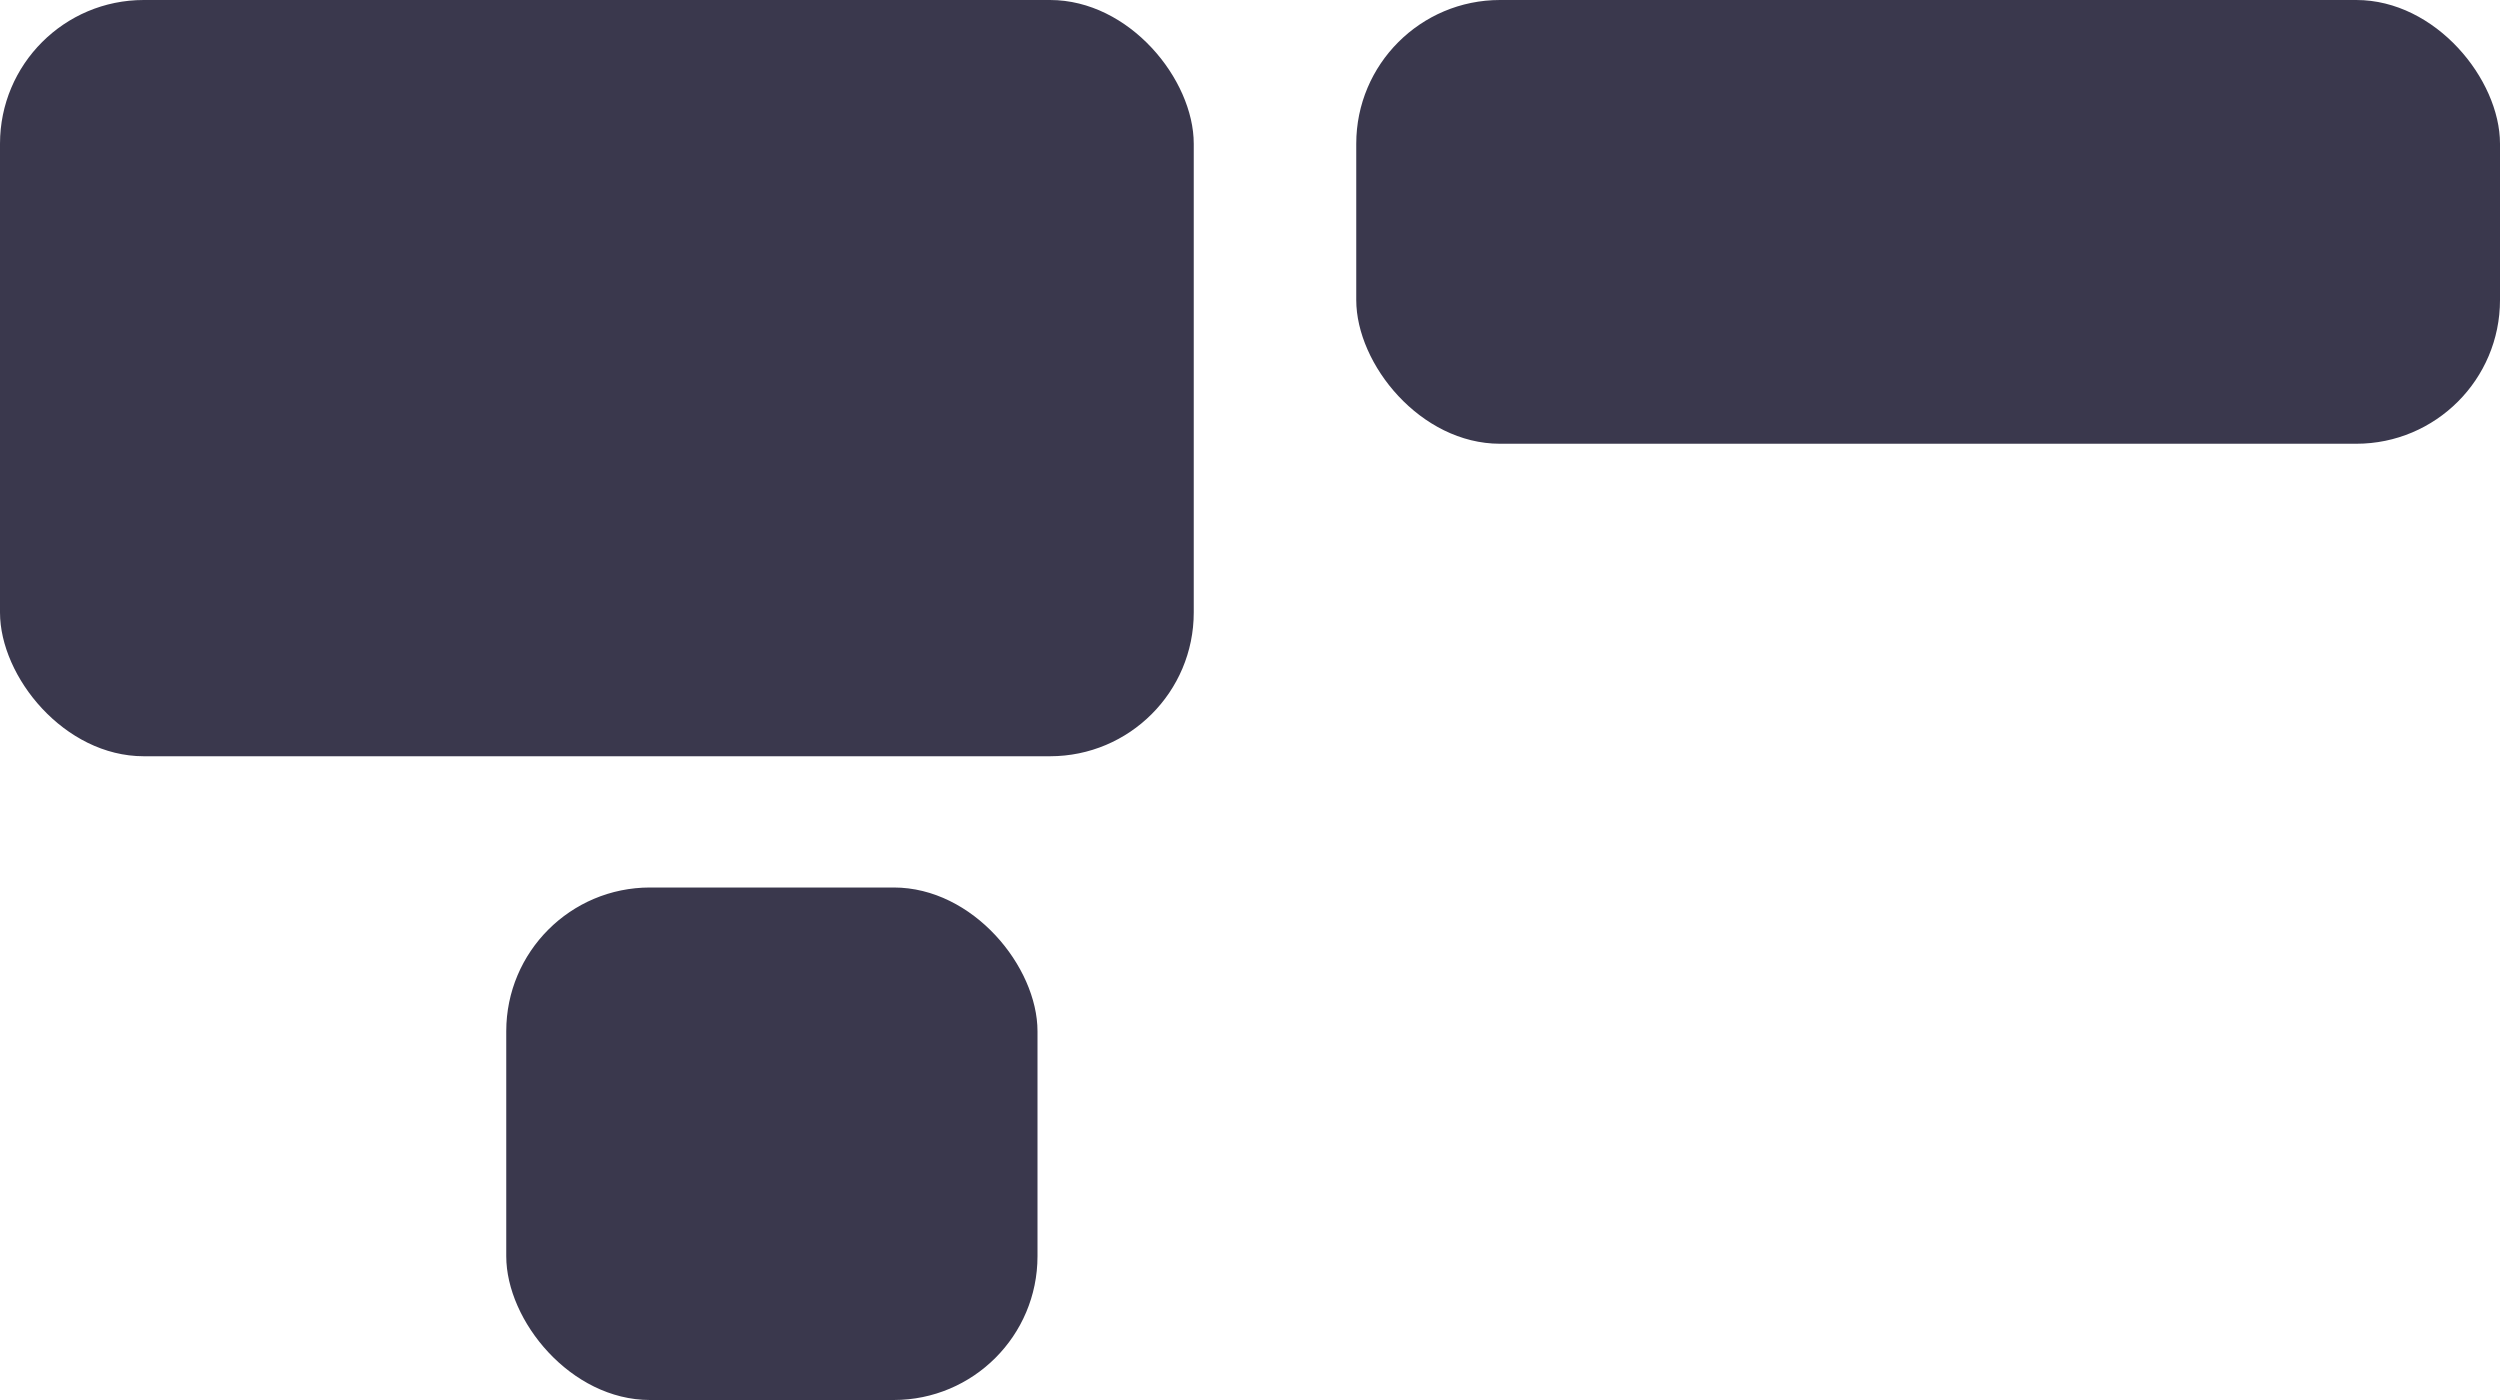
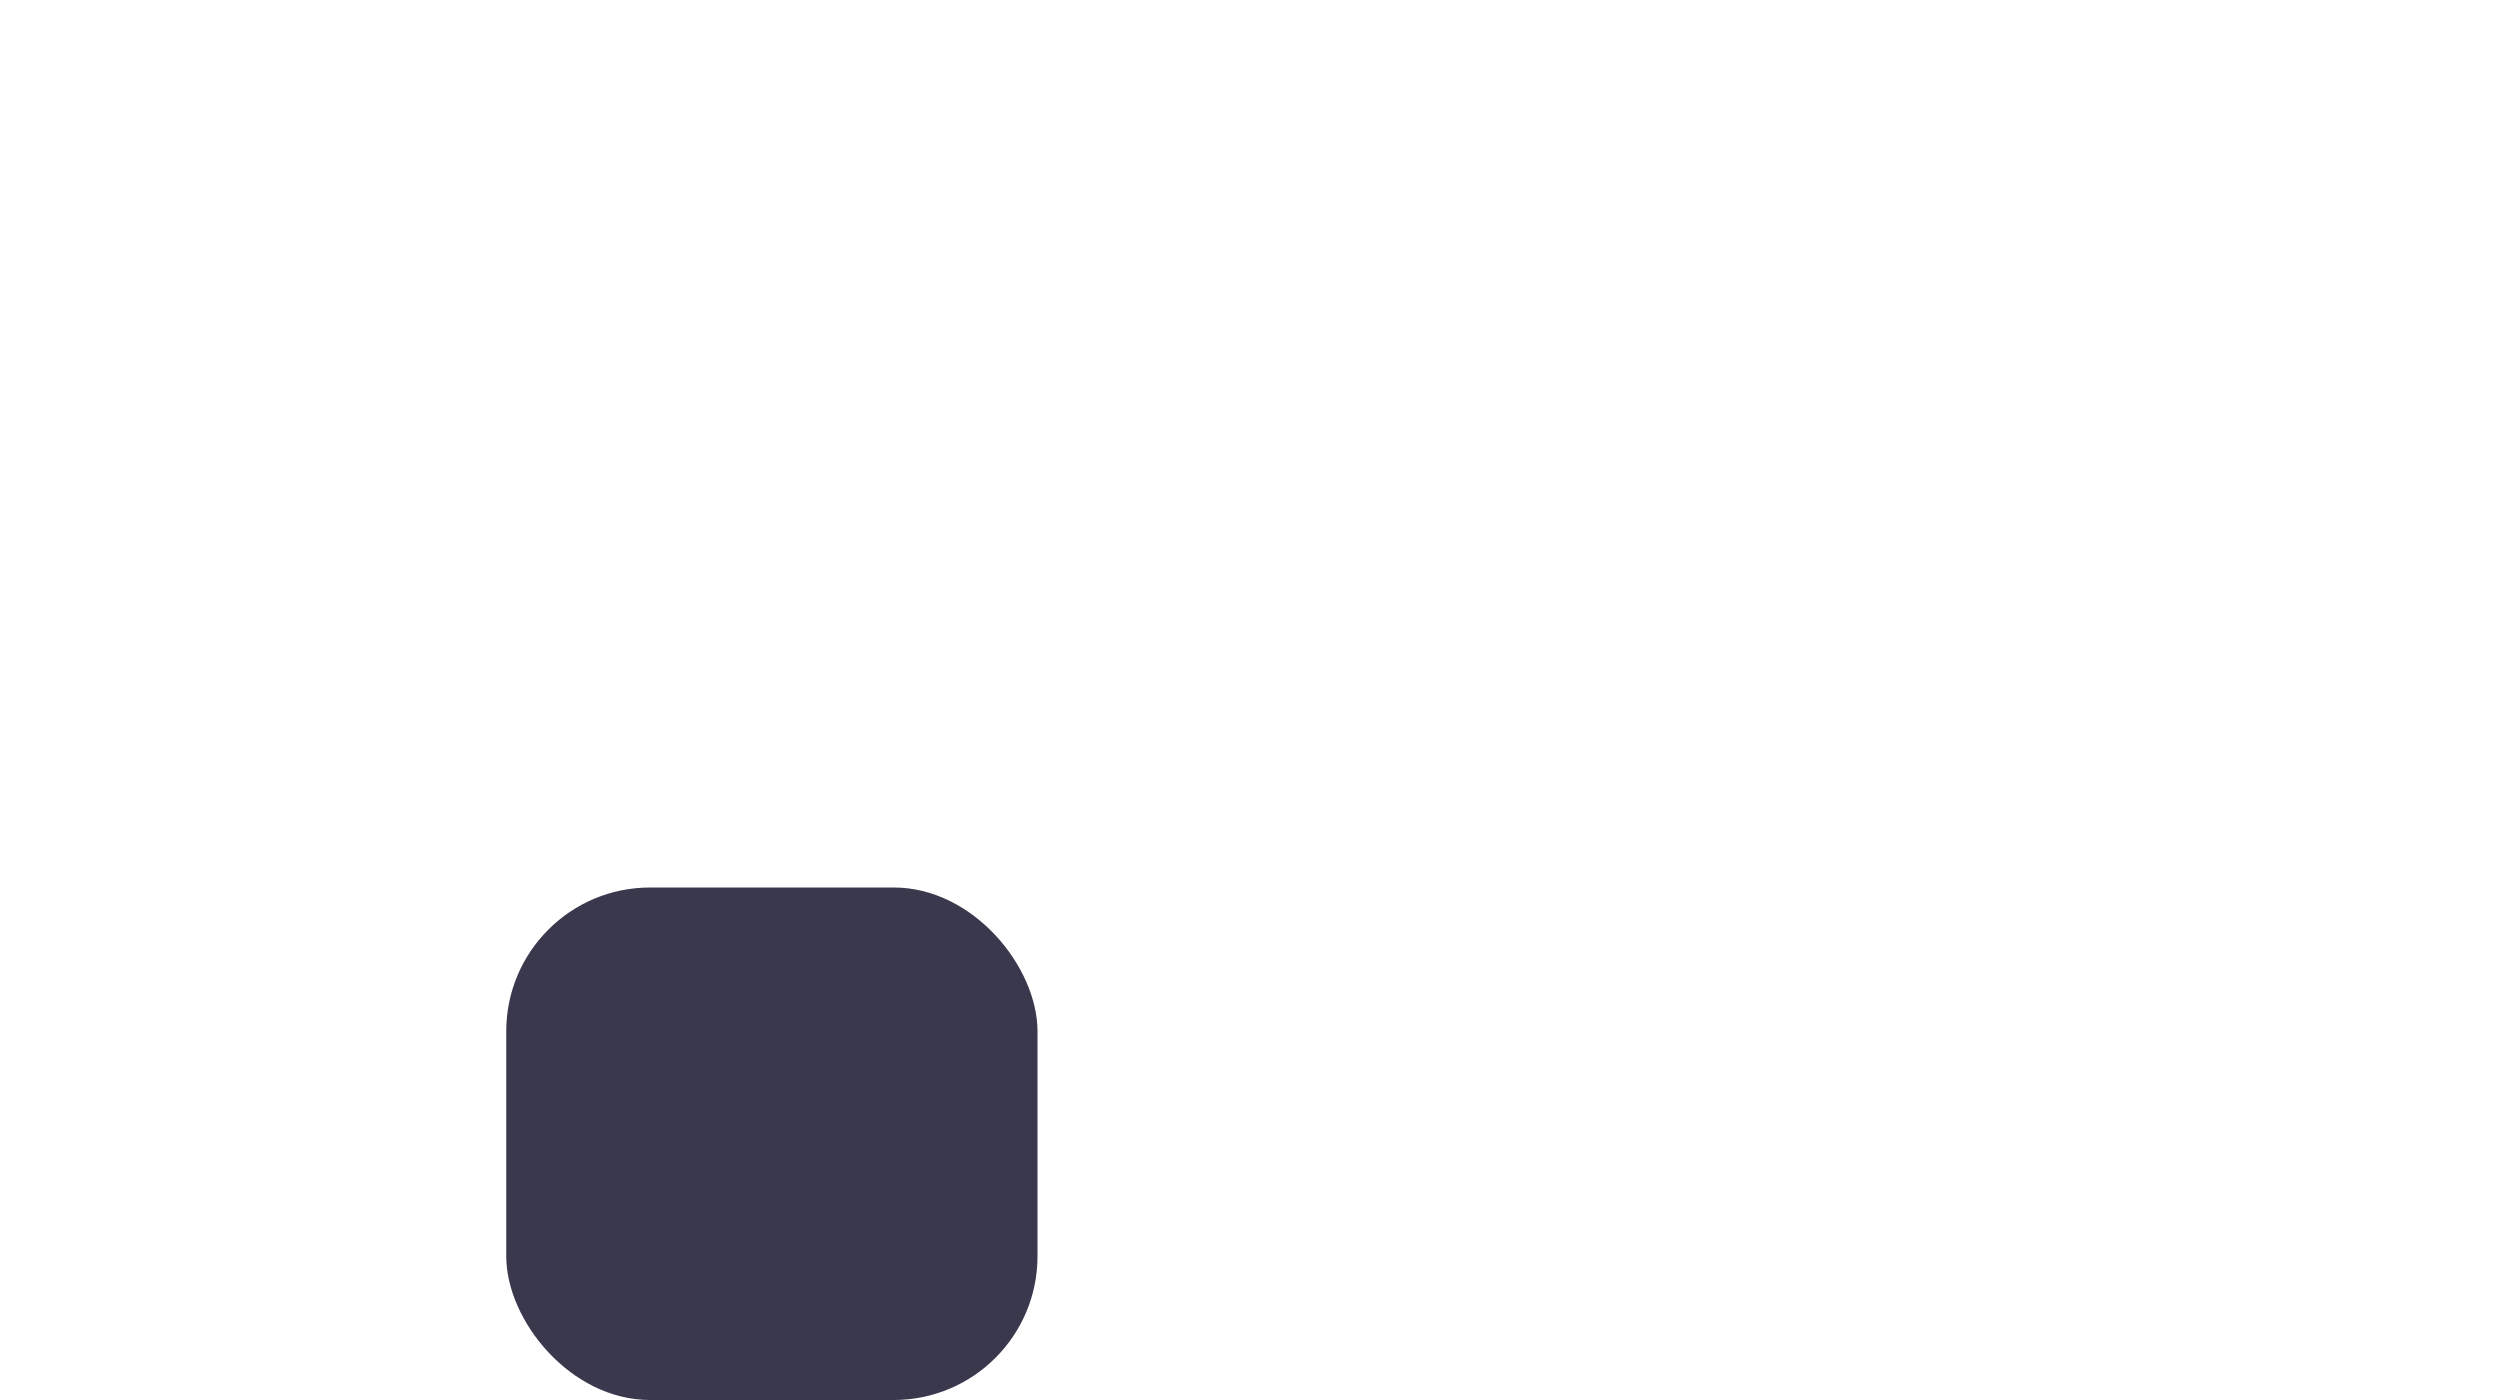
<svg xmlns="http://www.w3.org/2000/svg" id="Komponente_2_1" data-name="Komponente 2 – 1" width="400" height="224" viewBox="0 0 400 224">
-   <rect id="Rechteck_1" data-name="Rechteck 1" width="191" height="121" rx="23" fill="#3a384d" />
-   <rect id="Rechteck_2" data-name="Rechteck 2" width="183" height="71" rx="23" transform="translate(217)" fill="#3a384d" />
  <rect id="Rechteck_3" data-name="Rechteck 3" width="85" height="82" rx="23" transform="translate(81 142)" fill="#3a384d" />
</svg>